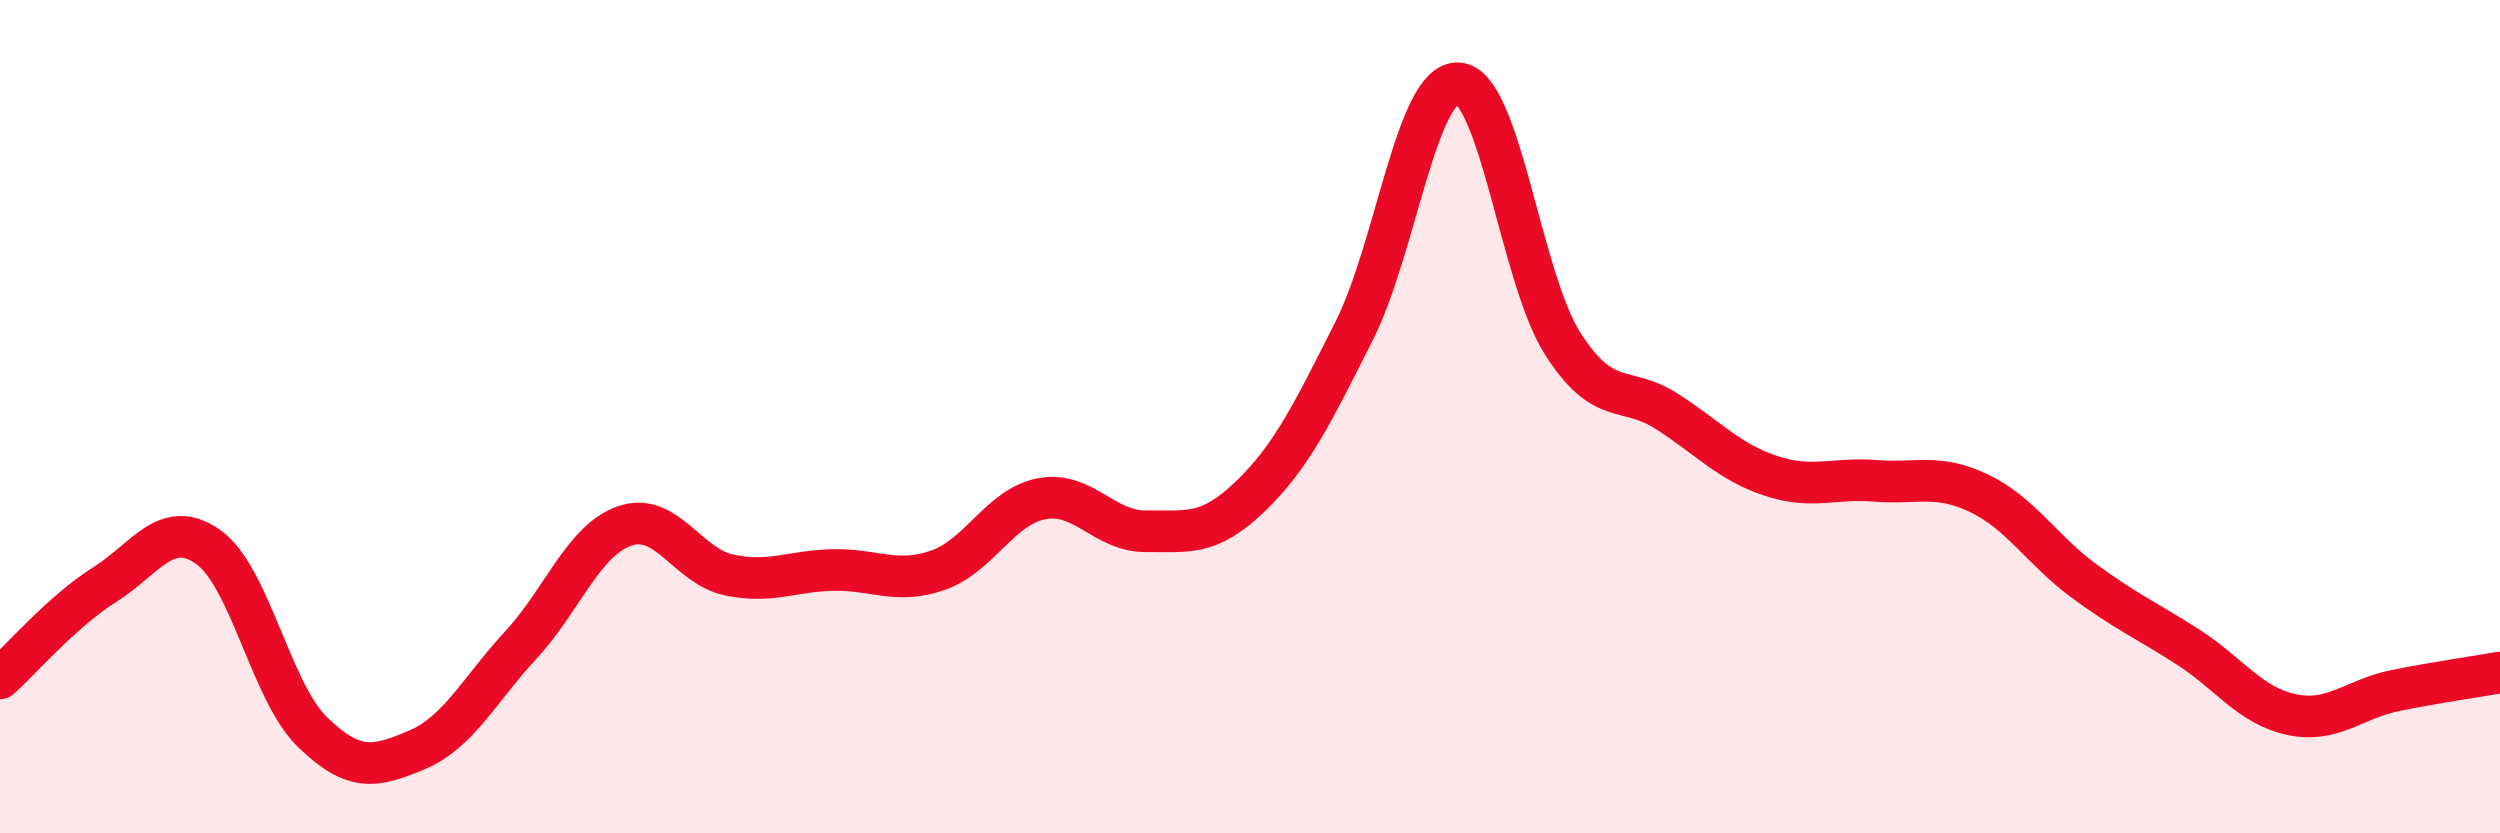
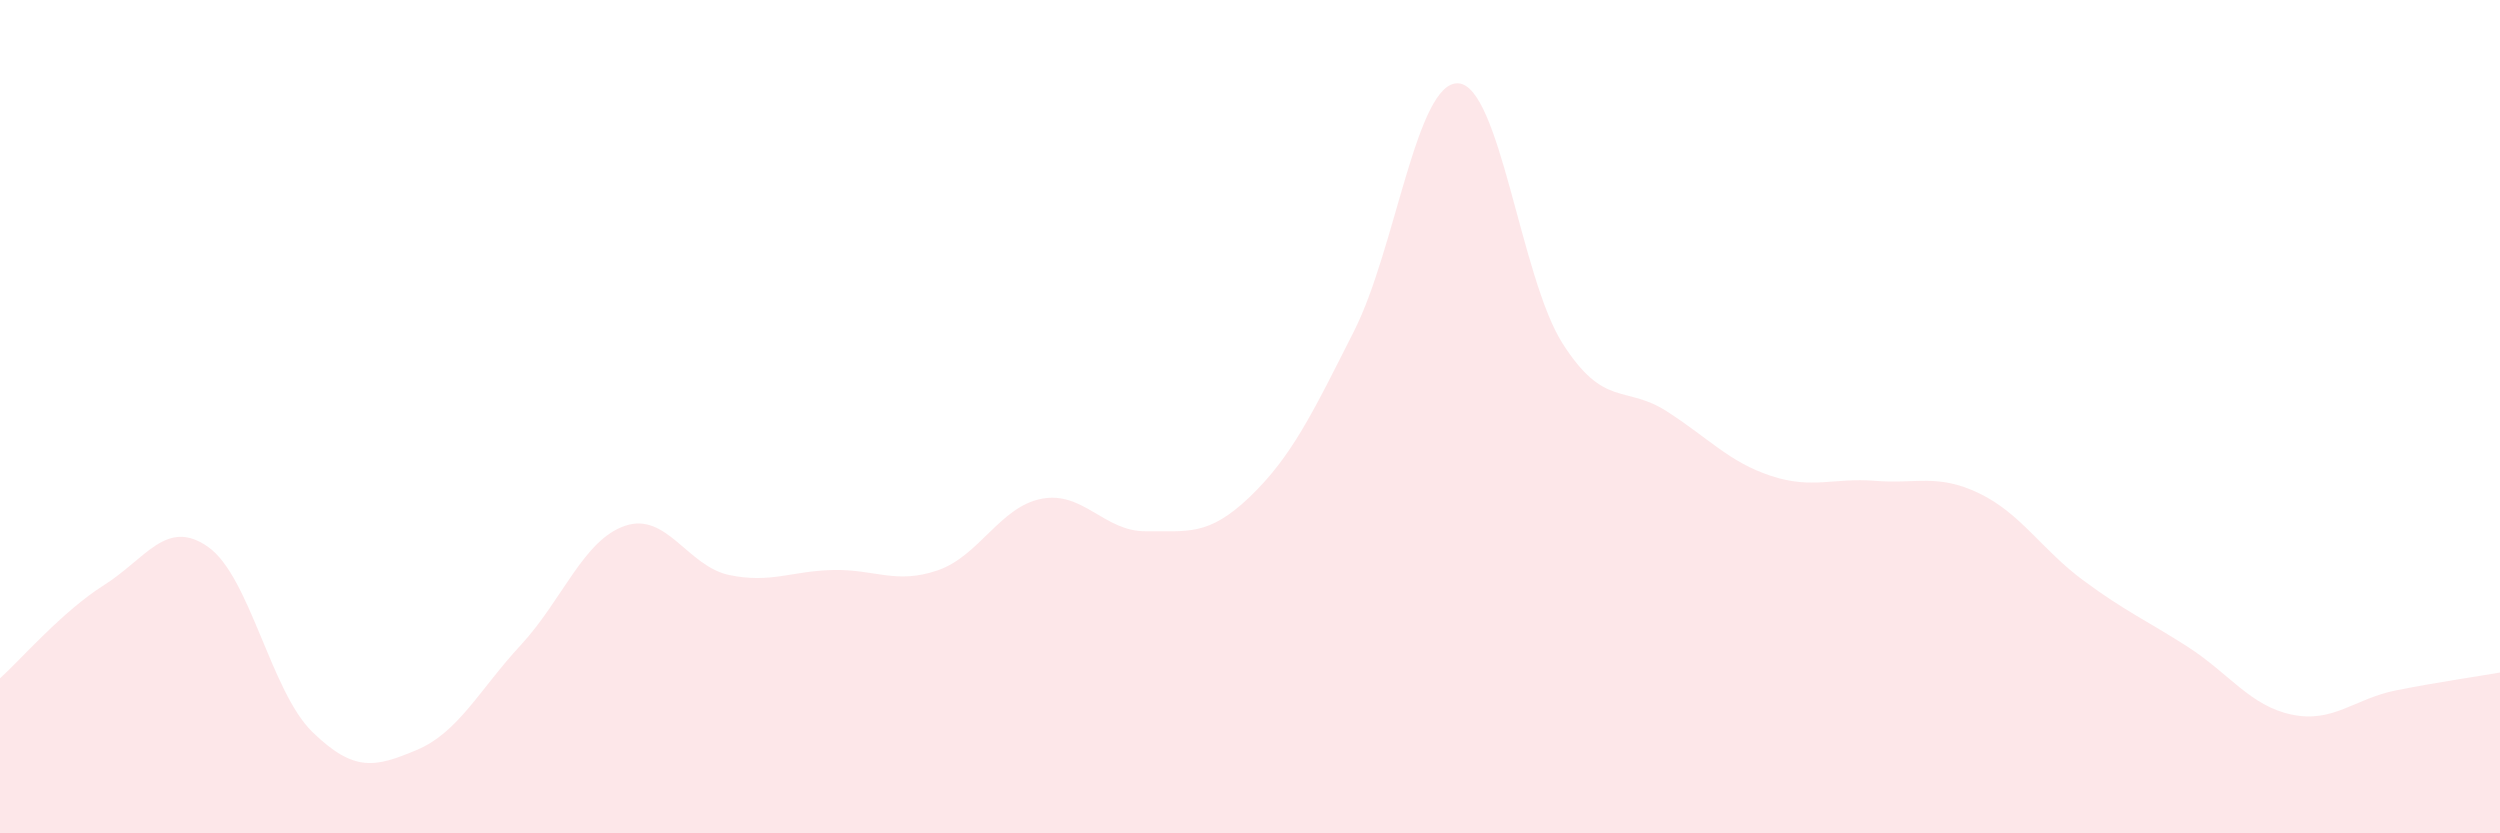
<svg xmlns="http://www.w3.org/2000/svg" width="60" height="20" viewBox="0 0 60 20">
  <path d="M 0,16.28 C 0.5,15.83 1.5,14.67 2.5,14.04 C 3.5,13.41 4,12.42 5,13.13 C 6,13.84 6.5,16.6 7.5,17.57 C 8.5,18.54 9,18.42 10,18 C 11,17.58 11.5,16.56 12.5,15.48 C 13.5,14.4 14,12.96 15,12.62 C 16,12.28 16.5,13.59 17.5,13.8 C 18.5,14.01 19,13.7 20,13.68 C 21,13.66 21.5,14.03 22.5,13.69 C 23.5,13.35 24,12.16 25,11.97 C 26,11.78 26.5,12.76 27.5,12.75 C 28.5,12.74 29,12.88 30,11.92 C 31,10.96 31.5,9.92 32.5,7.94 C 33.5,5.96 34,1.94 35,2 C 36,2.06 36.5,6.67 37.5,8.24 C 38.5,9.81 39,9.23 40,9.87 C 41,10.51 41.5,11.09 42.5,11.42 C 43.5,11.75 44,11.46 45,11.54 C 46,11.62 46.5,11.36 47.5,11.84 C 48.5,12.32 49,13.19 50,13.93 C 51,14.67 51.5,14.88 52.5,15.52 C 53.5,16.16 54,16.94 55,17.15 C 56,17.36 56.5,16.77 57.5,16.57 C 58.5,16.37 59.5,16.23 60,16.14L60 20L0 20Z" fill="#EB0A25" opacity="0.1" stroke-linecap="round" stroke-linejoin="round" />
-   <path d="M 0,16.28 C 0.5,15.83 1.5,14.67 2.5,14.04 C 3.5,13.41 4,12.42 5,13.13 C 6,13.84 6.5,16.6 7.5,17.57 C 8.5,18.54 9,18.42 10,18 C 11,17.58 11.5,16.56 12.5,15.48 C 13.5,14.4 14,12.96 15,12.62 C 16,12.28 16.5,13.59 17.5,13.8 C 18.5,14.01 19,13.7 20,13.68 C 21,13.66 21.5,14.03 22.5,13.69 C 23.5,13.35 24,12.16 25,11.97 C 26,11.78 26.5,12.76 27.5,12.75 C 28.5,12.74 29,12.88 30,11.92 C 31,10.96 31.5,9.92 32.5,7.94 C 33.5,5.96 34,1.94 35,2 C 36,2.06 36.5,6.67 37.5,8.24 C 38.5,9.81 39,9.23 40,9.87 C 41,10.51 41.5,11.09 42.5,11.42 C 43.5,11.75 44,11.46 45,11.54 C 46,11.62 46.5,11.36 47.5,11.84 C 48.5,12.32 49,13.19 50,13.93 C 51,14.67 51.5,14.88 52.5,15.52 C 53.5,16.16 54,16.94 55,17.15 C 56,17.36 56.5,16.77 57.5,16.57 C 58.5,16.37 59.5,16.23 60,16.14" stroke="#EB0A25" stroke-width="1" fill="none" stroke-linecap="round" stroke-linejoin="round" />
</svg>